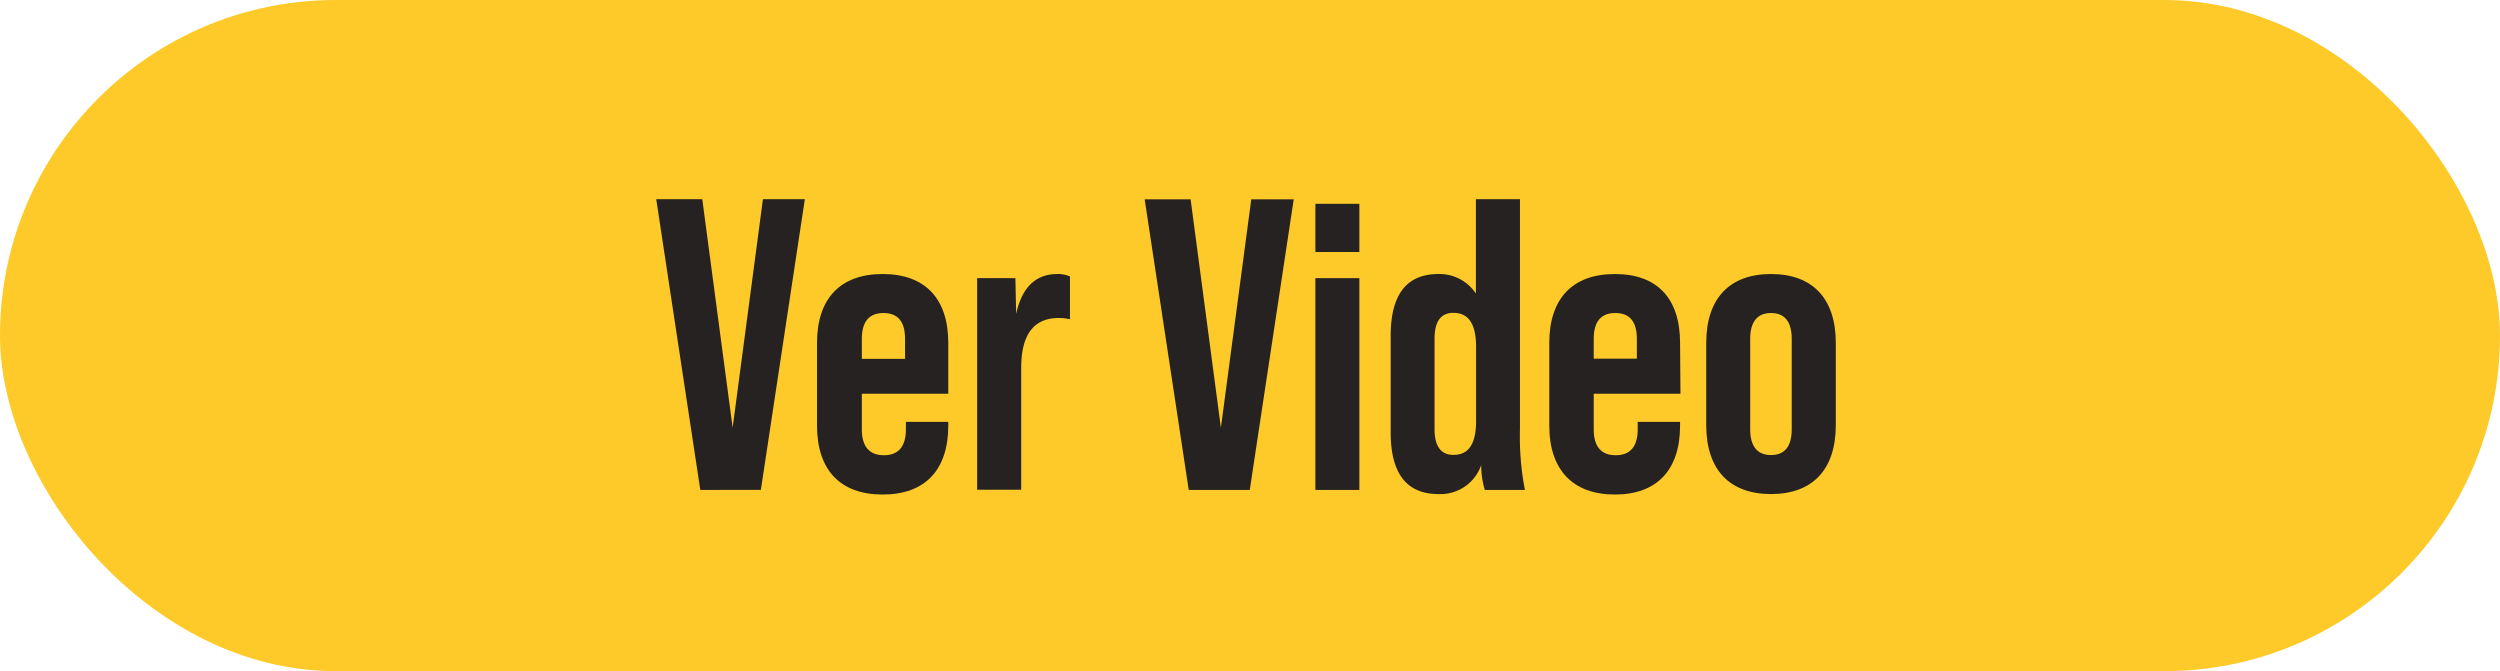
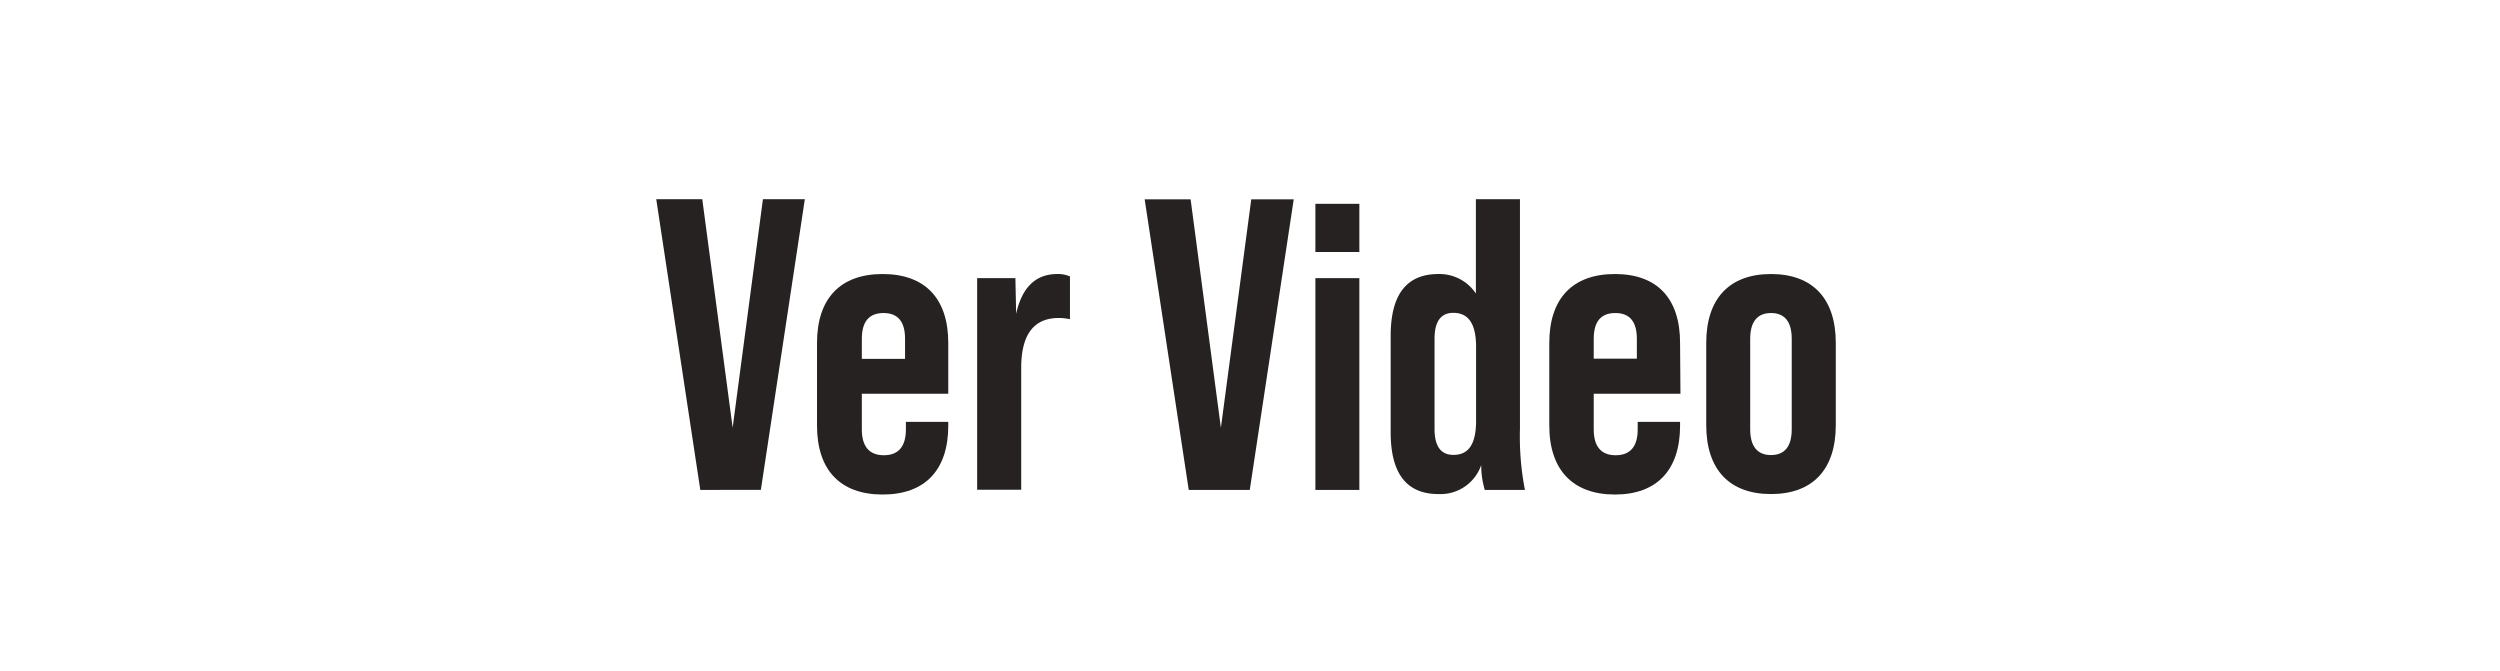
<svg xmlns="http://www.w3.org/2000/svg" viewBox="0 0 266.67 71.59">
  <defs>
    <style>.cls-1{fill:#fdca29;}.cls-2{fill:#252221;}</style>
  </defs>
  <g id="Capa_2" data-name="Capa 2">
    <g id="Capa_1-2" data-name="Capa 1">
-       <rect class="cls-1" width="266.67" height="71.59" rx="35.8" />
      <path class="cls-2" d="M74.7,52.26,70,21.25h4.91l3.24,24.37,3.23-24.37h4.47l-4.69,31Z" />
      <path class="cls-2" d="M101.15,42H91.93v3.81c0,1.82.8,2.75,2.35,2.75s2.35-.93,2.35-2.75V45h4.52v.4c0,4.74-2.48,7.35-7,7.35s-7-2.61-7-7.35V36.58c0-4.74,2.48-7.35,7-7.35s7,2.61,7,7.35Zm-9.22-3.72h4.61V36.14c0-1.82-.75-2.75-2.3-2.75s-2.31.93-2.31,2.75Z" />
      <path class="cls-2" d="M114.13,29.49v4.56a5.45,5.45,0,0,0-1.2-.13c-2.66,0-4,1.77-4,5.32v13h-4.7V29.67h4.08l.08,3.81c.62-2.84,2.09-4.25,4.39-4.25A3.09,3.09,0,0,1,114.13,29.49Z" />
      <path class="cls-2" d="M126.8,52.26l-4.7-31H127l3.23,24.37,3.24-24.37H138l-4.69,31Z" />
      <path class="cls-2" d="M140.31,26.88V21.74H145v5.14Zm0,25.38V29.67H145V52.26Z" />
      <path class="cls-2" d="M158.38,52.26A9.08,9.08,0,0,1,158,49.6a4.59,4.59,0,0,1-4.57,3.1c-3.41,0-5.09-2.21-5.09-6.6V35.83c0-4.39,1.68-6.6,5.09-6.6a4.67,4.67,0,0,1,4,2.08V21.25h4.7v24.5a30,30,0,0,0,.53,6.51Zm-.93-7.35V37c0-2.43-.79-3.63-2.43-3.63-1.33,0-2,.93-2,2.75v9.65c0,1.82.67,2.75,2,2.75C156.66,48.54,157.45,47.34,157.45,44.91Z" />
      <path class="cls-2" d="M179.25,42H170v3.81c0,1.82.79,2.75,2.34,2.75s2.35-.93,2.35-2.75V45h4.52v.4c0,4.74-2.48,7.35-6.95,7.35s-7-2.61-7-7.35V36.58c0-4.74,2.48-7.35,7-7.35s6.95,2.61,6.95,7.35ZM170,38.26h4.6V36.14c0-1.82-.75-2.75-2.3-2.75s-2.3.93-2.3,2.75Z" />
      <path class="cls-2" d="M182,36.58c0-4.74,2.48-7.35,6.91-7.35s6.91,2.61,6.91,7.35v8.77c0,4.74-2.48,7.35-6.91,7.35S182,50.09,182,45.35Zm9.12-.44c0-1.82-.75-2.75-2.21-2.75s-2.22.93-2.22,2.75v9.65c0,1.82.76,2.75,2.22,2.75s2.21-.93,2.21-2.75Z" />
    </g>
  </g>
</svg>